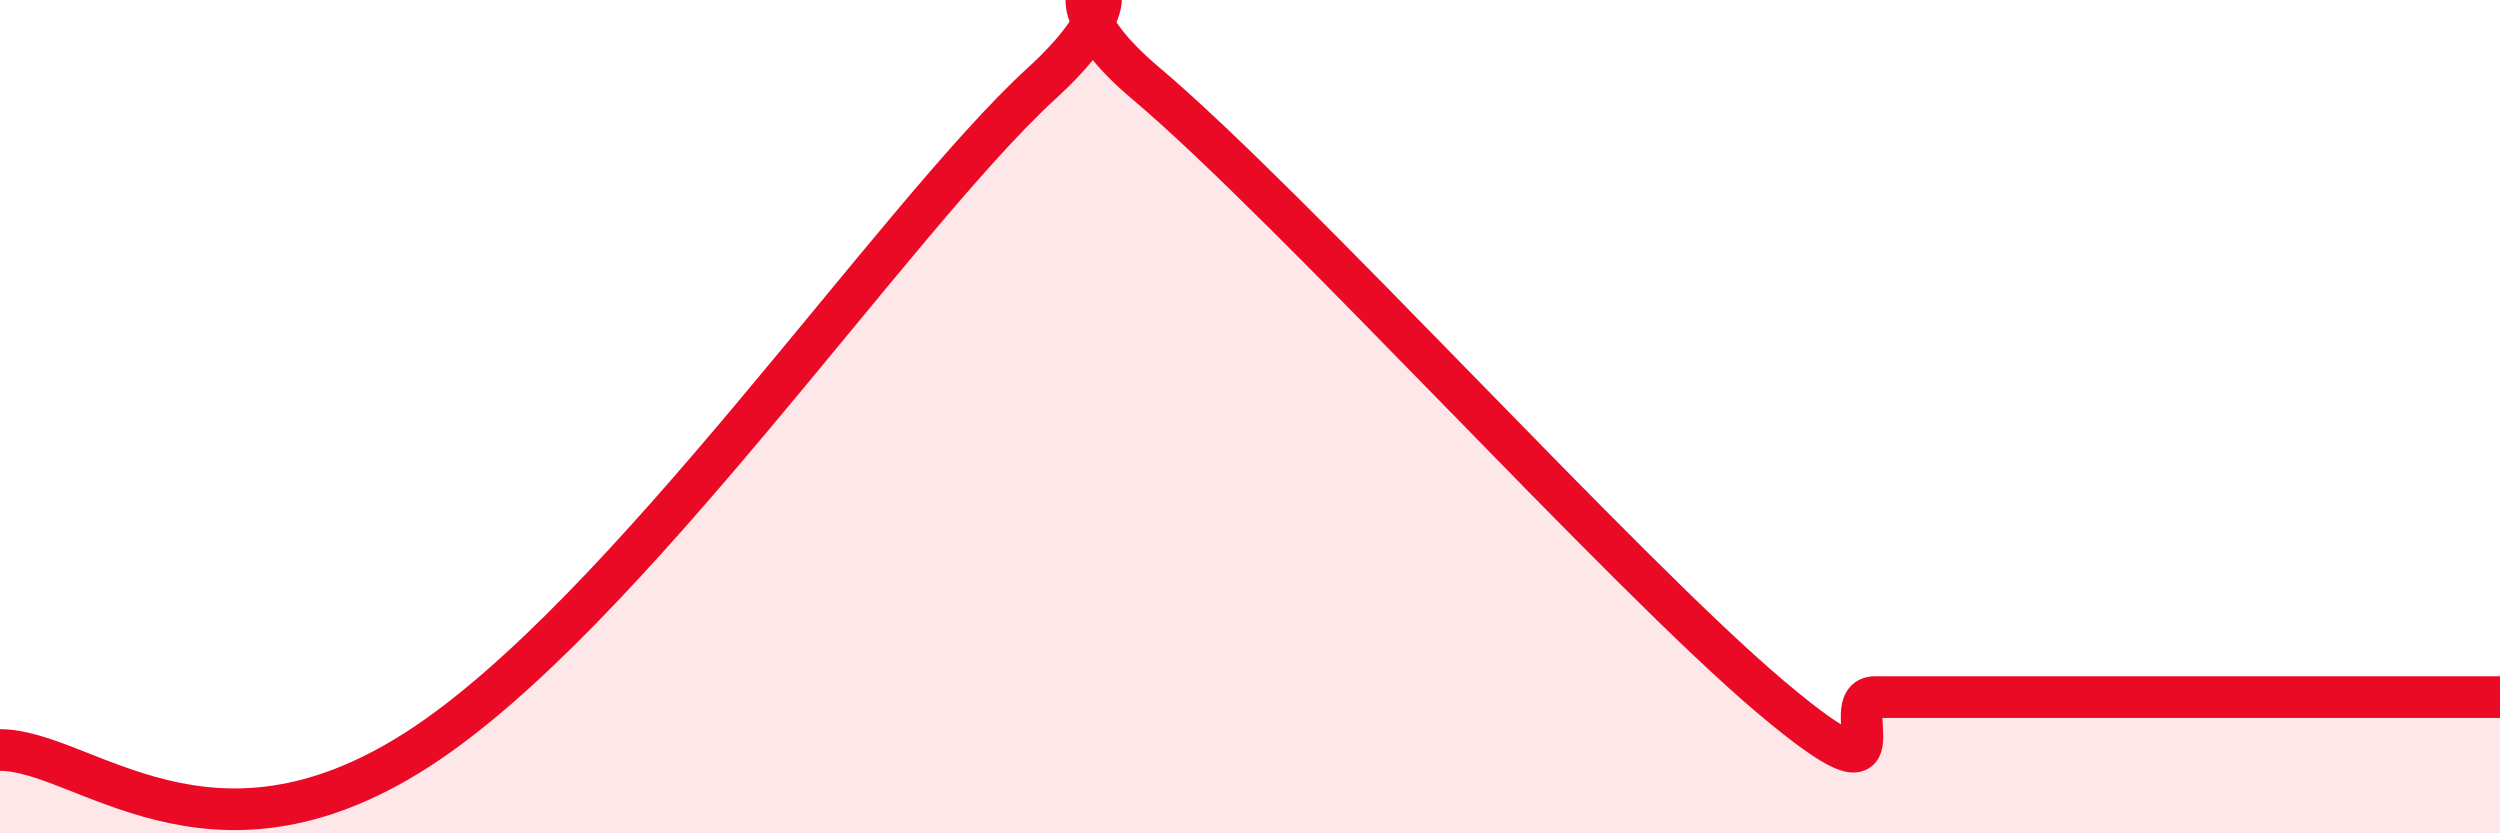
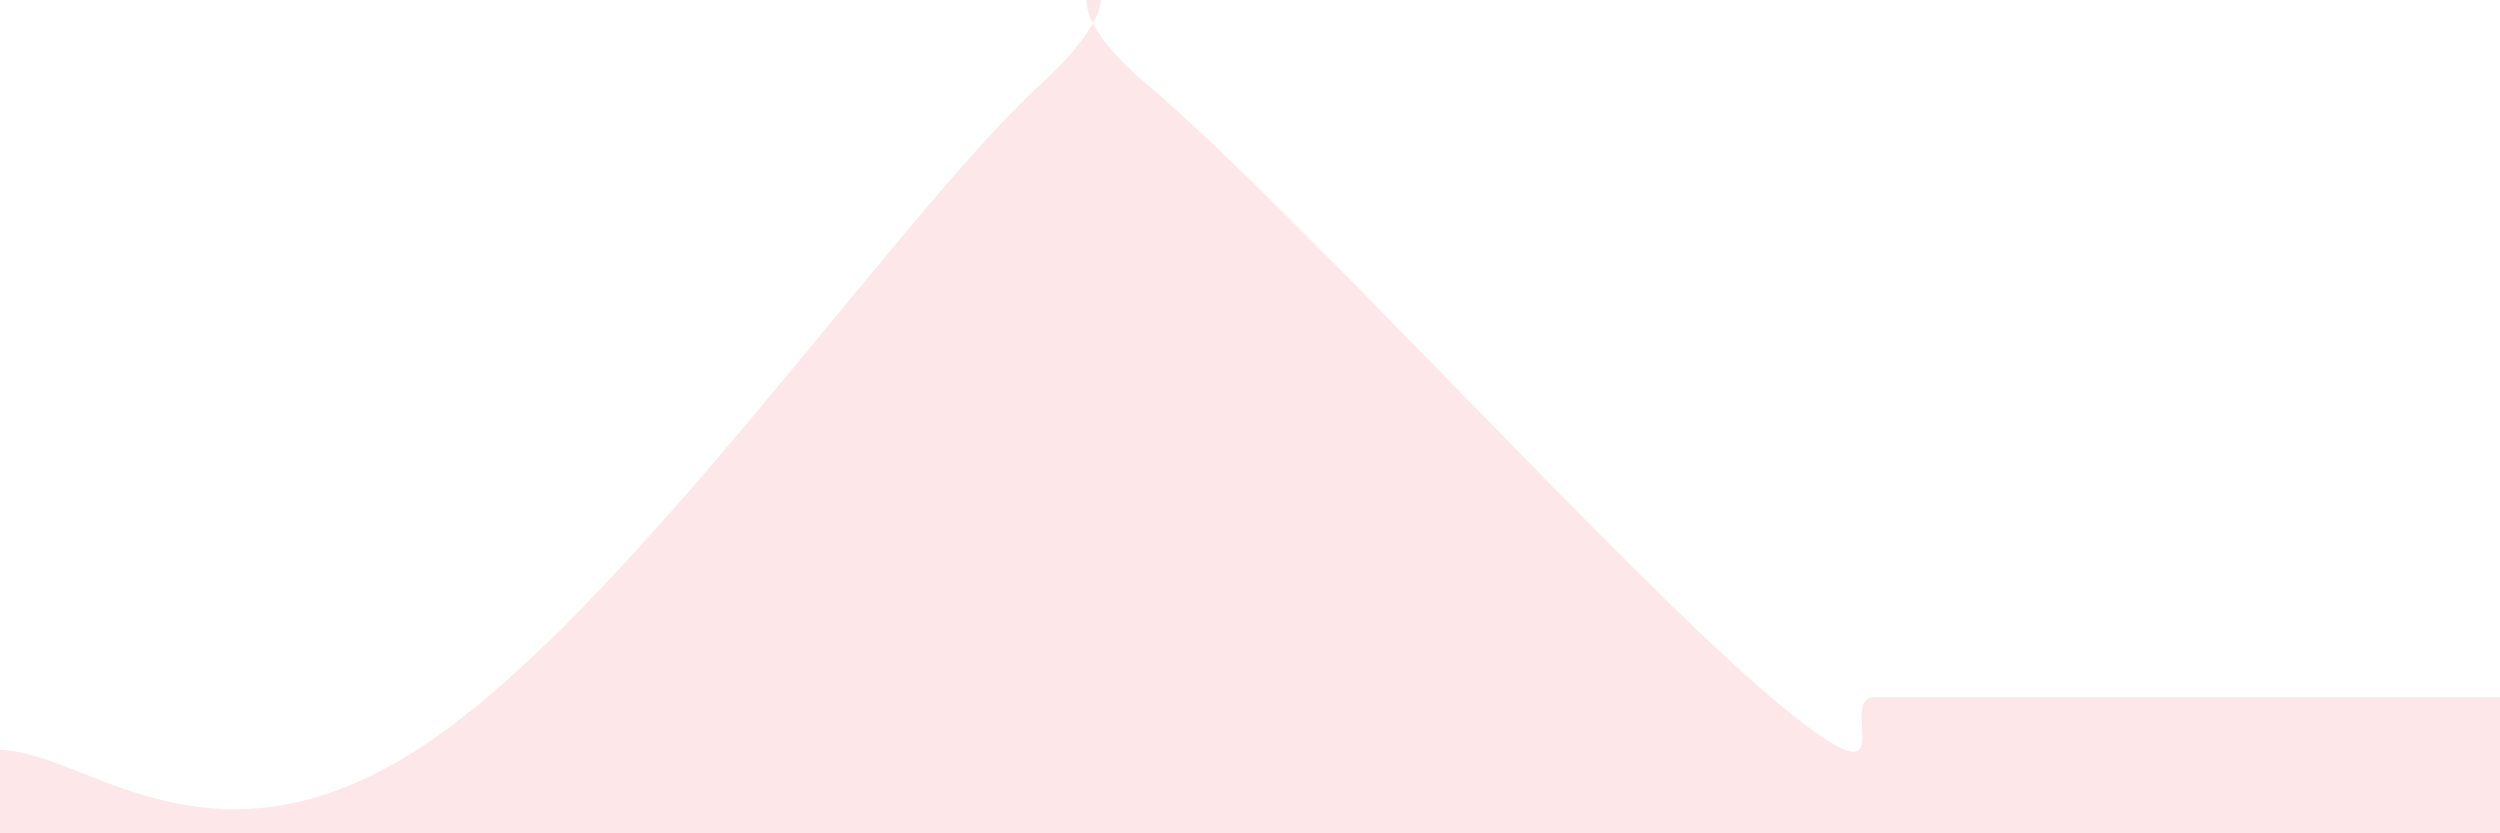
<svg xmlns="http://www.w3.org/2000/svg" width="60" height="20" viewBox="0 0 60 20">
  <path d="M 0,18 C 2,18 5,21.2 10,18 C 15,14.8 21.5,5.2 25,2 C 28.5,-1.2 24,-0.95 27.5,2 C 31,4.95 39,13.78 42.5,16.73 C 46,19.68 44,16.73 45,16.73 C 46,16.73 46.5,16.73 47.5,16.73 C 48.5,16.73 49,16.73 50,16.73 C 51,16.73 51.5,16.73 52.5,16.73 C 53.5,16.73 53.5,16.73 55,16.73 C 56.5,16.73 59,16.73 60,16.73L60 20L0 20Z" fill="#EB0A25" opacity="0.1" stroke-linecap="round" stroke-linejoin="round" />
-   <path d="M 0,18 C 2,18 5,21.2 10,18 C 15,14.8 21.5,5.2 25,2 C 28.5,-1.2 24,-0.95 27.5,2 C 31,4.95 39,13.78 42.5,16.73 C 46,19.68 44,16.73 45,16.73 C 46,16.73 46.5,16.73 47.5,16.73 C 48.5,16.73 49,16.73 50,16.73 C 51,16.73 51.5,16.73 52.5,16.73 C 53.5,16.73 53.5,16.73 55,16.73 C 56.5,16.73 59,16.73 60,16.73" stroke="#EB0A25" stroke-width="1" fill="none" stroke-linecap="round" stroke-linejoin="round" />
</svg>